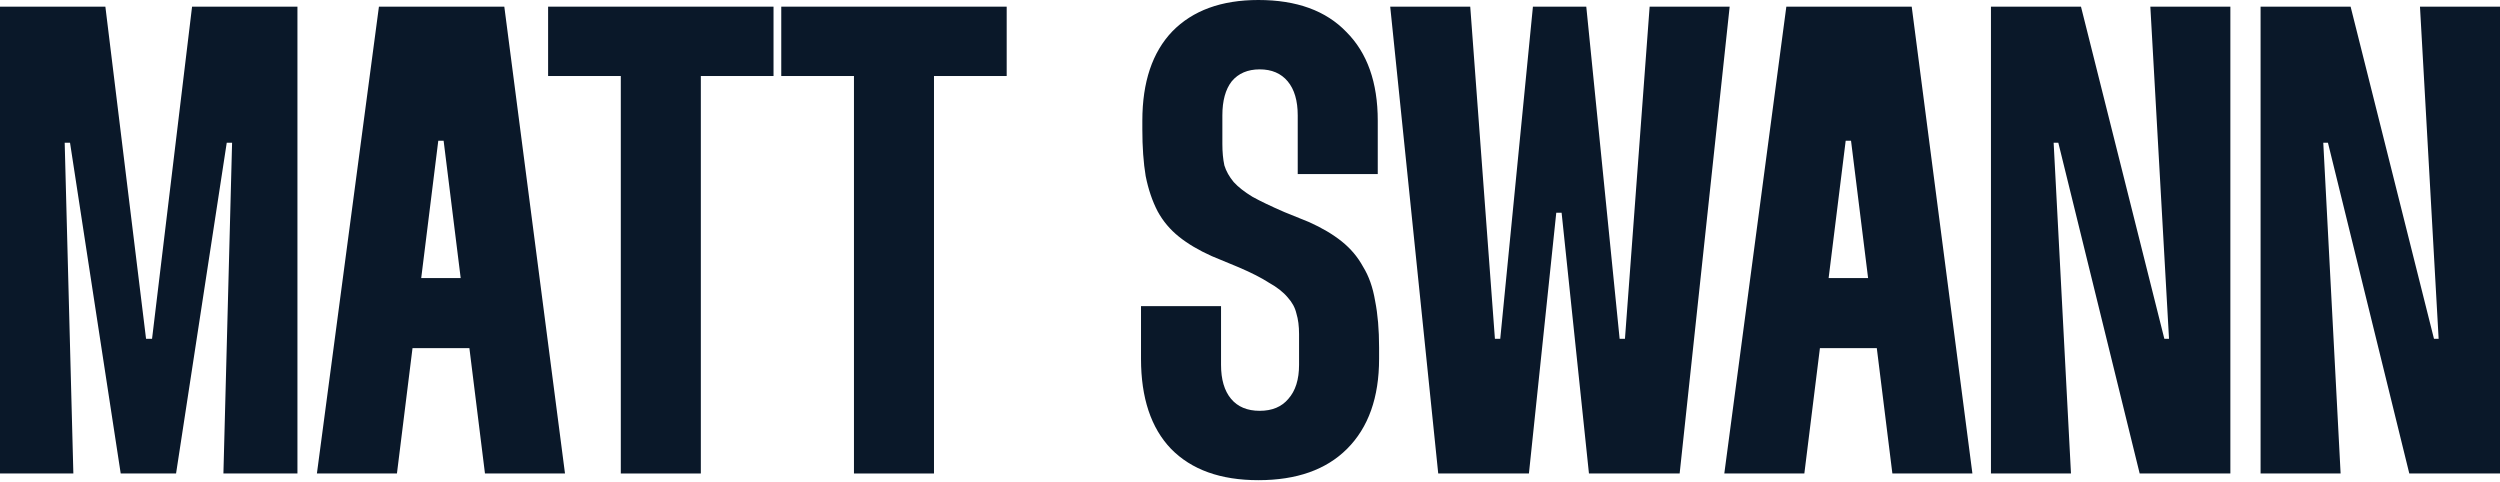
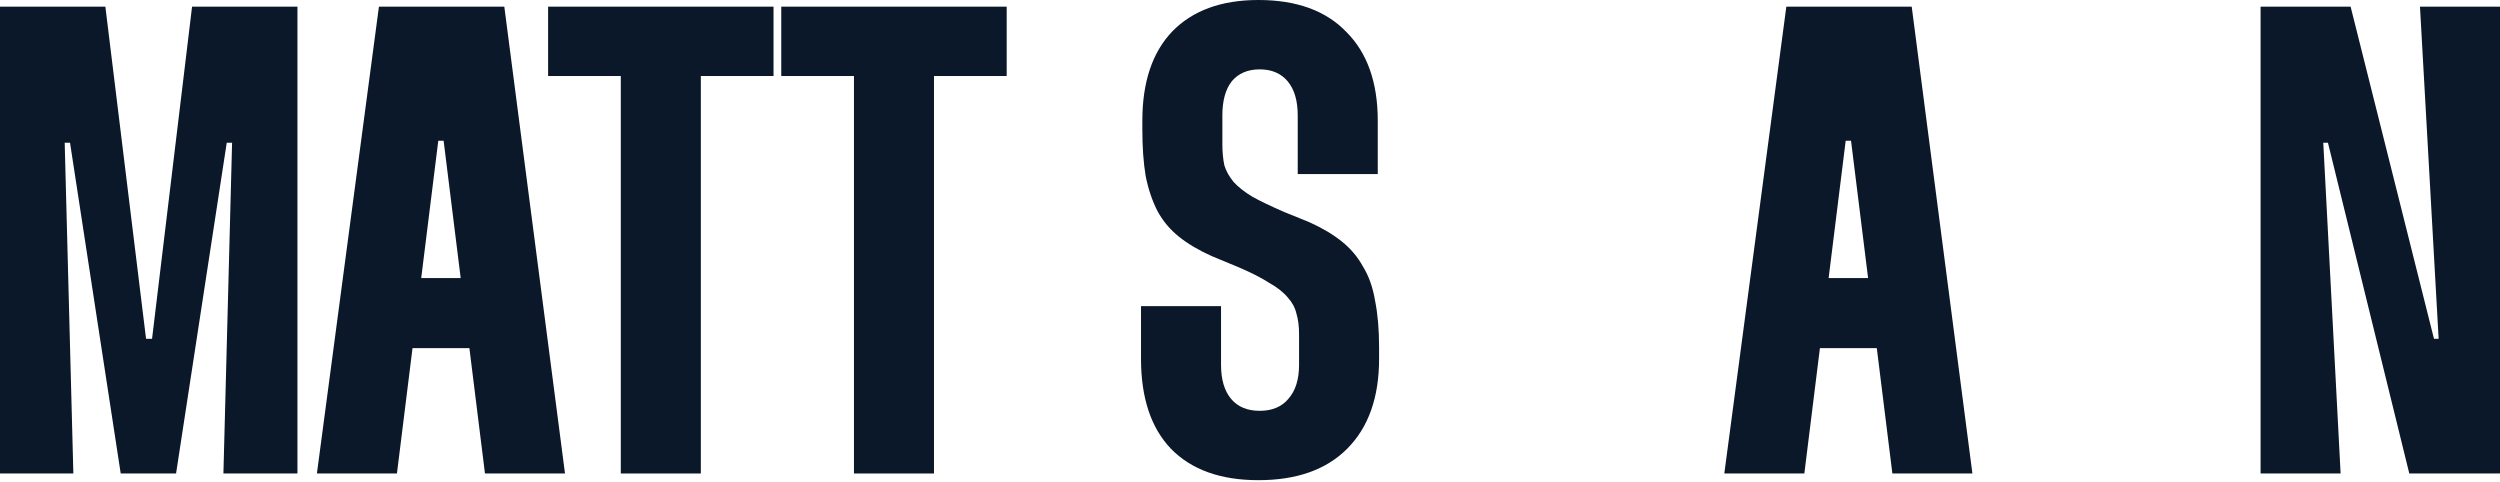
<svg xmlns="http://www.w3.org/2000/svg" width="1100" height="212" viewBox="0 0 1100 212" fill="none">
  <path d="M1064.79 2.93H1100V208.337H1060.09L1024.29 62.791H1022.24L1029.87 208.337H994.656V2.93H1034.27L1070.95 149.062H1073L1064.79 2.93Z" fill="#0A1829" />
-   <path d="M946.151 2.93H981.364V208.337H941.456L905.656 62.791H903.602L911.232 208.337H876.019V2.93H915.633L952.313 149.062H954.367L946.151 2.93Z" fill="#0A1829" />
  <path d="M785.988 2.93H841.155L867.858 208.337H832.645L814.452 61.911H812.104L793.911 208.337H758.698L785.988 2.93ZM833.525 153.171H791.857V122.359H833.525V153.171Z" fill="#0A1829" />
-   <path d="M611.692 2.93H646.905L657.762 149.062H660.11L674.488 2.93H697.963L712.635 149.062H714.983L725.84 2.93H761.053L739.045 208.337H699.137L687.106 93.602H684.759L672.727 208.337H632.82L611.692 2.93Z" fill="#0A1829" />
  <path d="M606.213 76.588H571V50.765C571 44.309 569.533 39.321 566.599 35.8C563.664 32.278 559.556 30.518 554.274 30.518C548.992 30.518 544.884 32.278 541.95 35.8C539.211 39.321 537.842 44.309 537.842 50.765V63.383C537.842 66.904 538.135 70.034 538.722 72.773C539.504 75.316 540.874 77.761 542.83 80.109C544.786 82.261 547.525 84.413 551.046 86.565C554.568 88.521 559.263 90.77 565.131 93.314L575.989 97.715C581.662 100.258 586.455 103.095 590.367 106.225C594.28 109.355 597.41 113.072 599.757 117.376C602.3 121.484 604.061 126.472 605.039 132.341C606.213 138.21 606.8 145.057 606.8 152.882V157.87C606.8 174.89 602.105 188.094 592.715 197.485C583.52 206.679 570.511 211.276 553.687 211.276C537.059 211.276 524.246 206.679 515.247 197.485C506.444 188.29 502.042 175.085 502.042 157.87V134.689H537.255V160.511C537.255 166.967 538.722 171.955 541.656 175.477C544.591 178.998 548.797 180.759 554.274 180.759C559.752 180.759 563.958 178.998 566.892 175.477C570.022 171.955 571.587 166.967 571.587 160.511V147.013C571.587 143.492 571.196 140.46 570.413 137.916C569.826 135.373 568.555 133.026 566.599 130.874C564.642 128.526 561.904 126.374 558.382 124.418C555.057 122.266 550.655 120.017 545.178 117.669L533.147 112.681C527.473 110.137 522.681 107.301 518.768 104.171C514.856 101.041 511.725 97.324 509.378 93.02C507.03 88.521 505.27 83.337 504.096 77.468C503.118 71.599 502.629 64.752 502.629 56.927V53.112C502.629 36.093 507.03 22.986 515.834 13.792C524.832 4.597 537.45 0 553.687 0C570.511 0 583.422 4.695 592.421 14.085C601.616 23.279 606.213 36.289 606.213 53.112V76.588Z" fill="#0A1829" />
  <path d="M442.94 2.93V33.447H410.955V208.337H375.742V33.447H343.757V2.93H442.94Z" fill="#0A1829" />
  <path d="M340.35 2.93V33.447H308.366V208.337H273.153V33.447H241.168V2.93H340.35Z" fill="#0A1829" />
  <path d="M166.729 2.93H221.895L248.598 208.337H213.386L195.192 61.911H192.845L174.652 208.337H139.439L166.729 2.93ZM214.266 153.171H172.598V122.359H214.266V153.171Z" fill="#0A1829" />
  <path d="M0 2.93H46.363L64.263 149.062H66.904L84.51 2.93H130.874V208.337H98.302L102.117 62.791H99.769L77.468 208.337H53.112L30.811 62.791H28.464L32.278 208.337H0V2.93Z" fill="#0A1829" />
</svg>